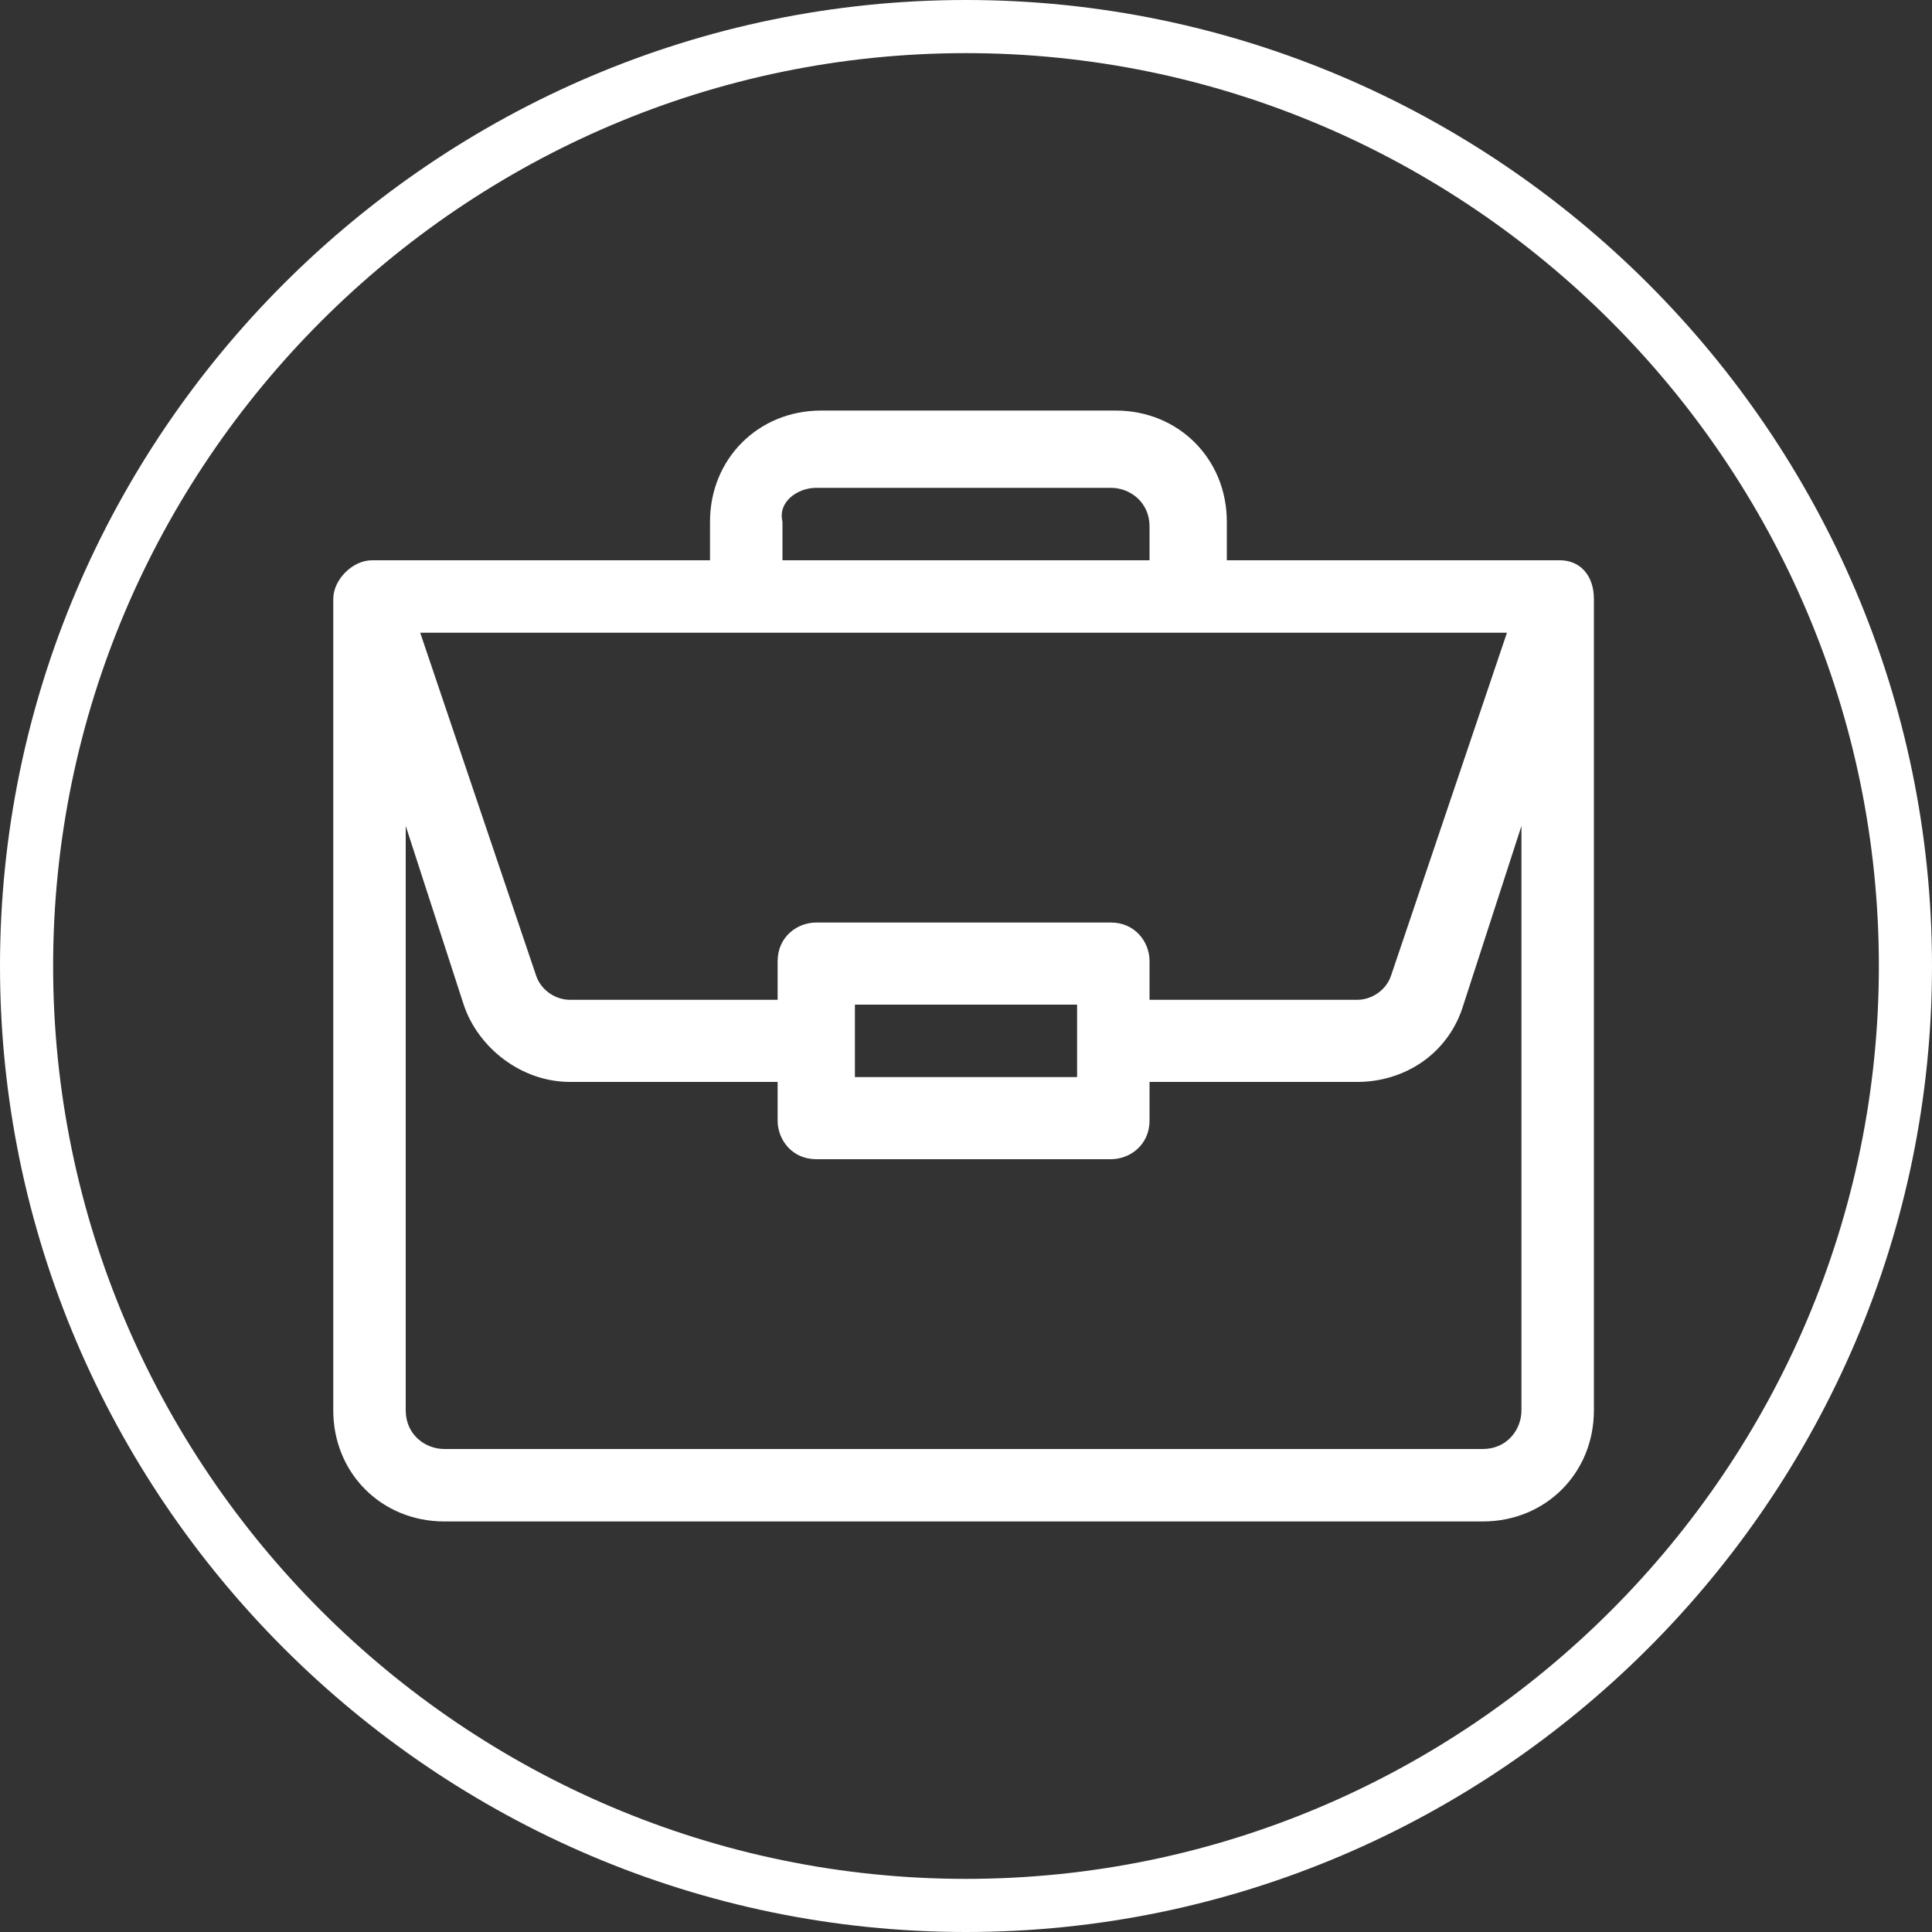
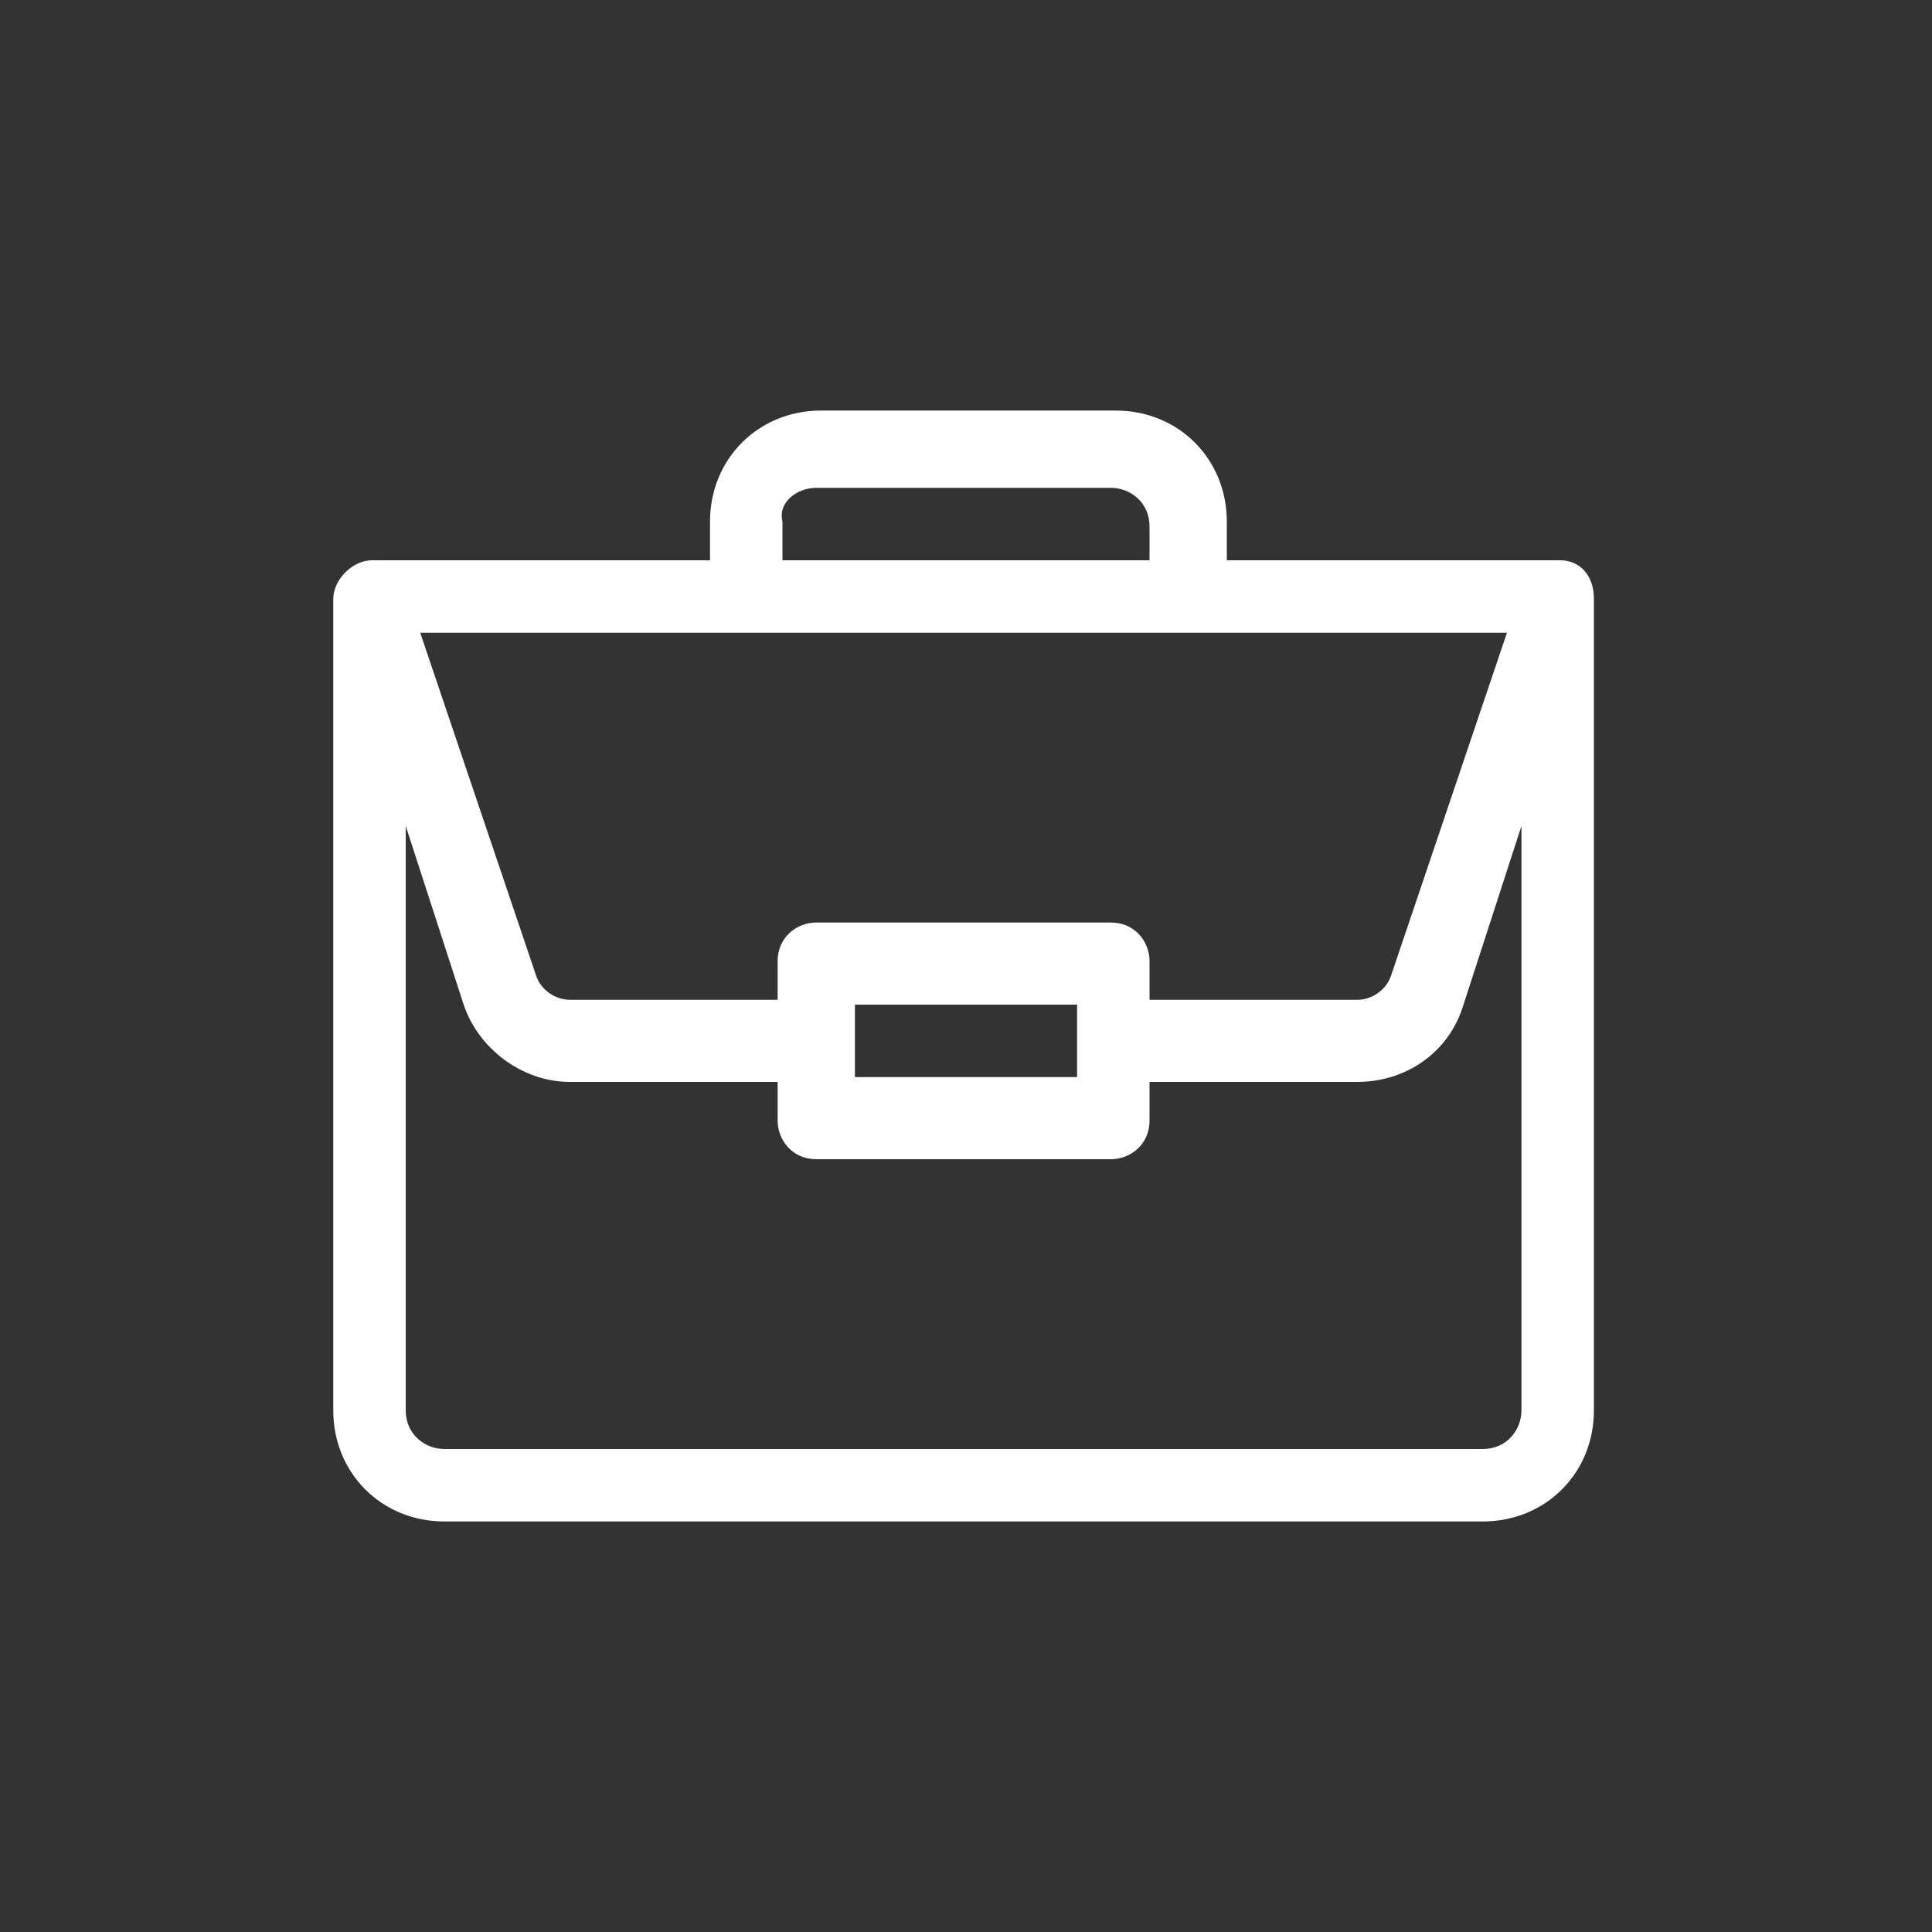
<svg xmlns="http://www.w3.org/2000/svg" version="1.1" id="Capa_1" x="0" y="0" viewBox="0 0 40 40" xml:space="preserve">
  <rect x="0" y="0" width="40" height="40" fill="#333333" stroke="none" />
  <style>.st0{fill:#fff}</style>
  <path class="st0" d="M32.3 11.6h-6.9v-.8c0-1.3-1-2.3-2.3-2.3H17c-1.3 0-2.3 1-2.3 2.3v.8h-7c-.4 0-.8.4-.8.8v16.8c0 1.3 1 2.3 2.3 2.3h21.5c1.3 0 2.3-1 2.3-2.3V12.4c0-.5-.3-.8-.7-.8zm-15.4-1.5H23c.4 0 .8.3.8.8v.7h-7.6v-.8c-.1-.4.3-.7.7-.7zm14.3 3l-2.4 7.1c-.1.3-.4.5-.7.5h-4.3v-.8c0-.4-.3-.8-.8-.8h-6.1c-.4 0-.8.3-.8.8v.8h-4.3c-.3 0-.6-.2-.7-.5l-2.4-7.1h22.5zm-8.9 7.7v1.5h-4.6v-1.5h4.6zm9.2 8.4c0 .4-.3.8-.8.8H9.2c-.4 0-.8-.3-.8-.8V17.1l1.2 3.7c.3.9 1.2 1.6 2.2 1.6h4.3v.8c0 .4.3.8.8.8H23c.4 0 .8-.3.8-.8v-.8h4.3c1 0 1.9-.6 2.2-1.6l1.2-3.7v12.1z" />
-   <path class="st0" d="M20 40C9 40 0 31 0 20S9 0 20 0s20 9 20 20-9 20-20 20zm0-38.9C9.6 1.1 1.1 9.6 1.1 20S9.6 38.9 20 38.9 38.9 30.4 38.9 20 30.4 1.1 20 1.1z" />
</svg>